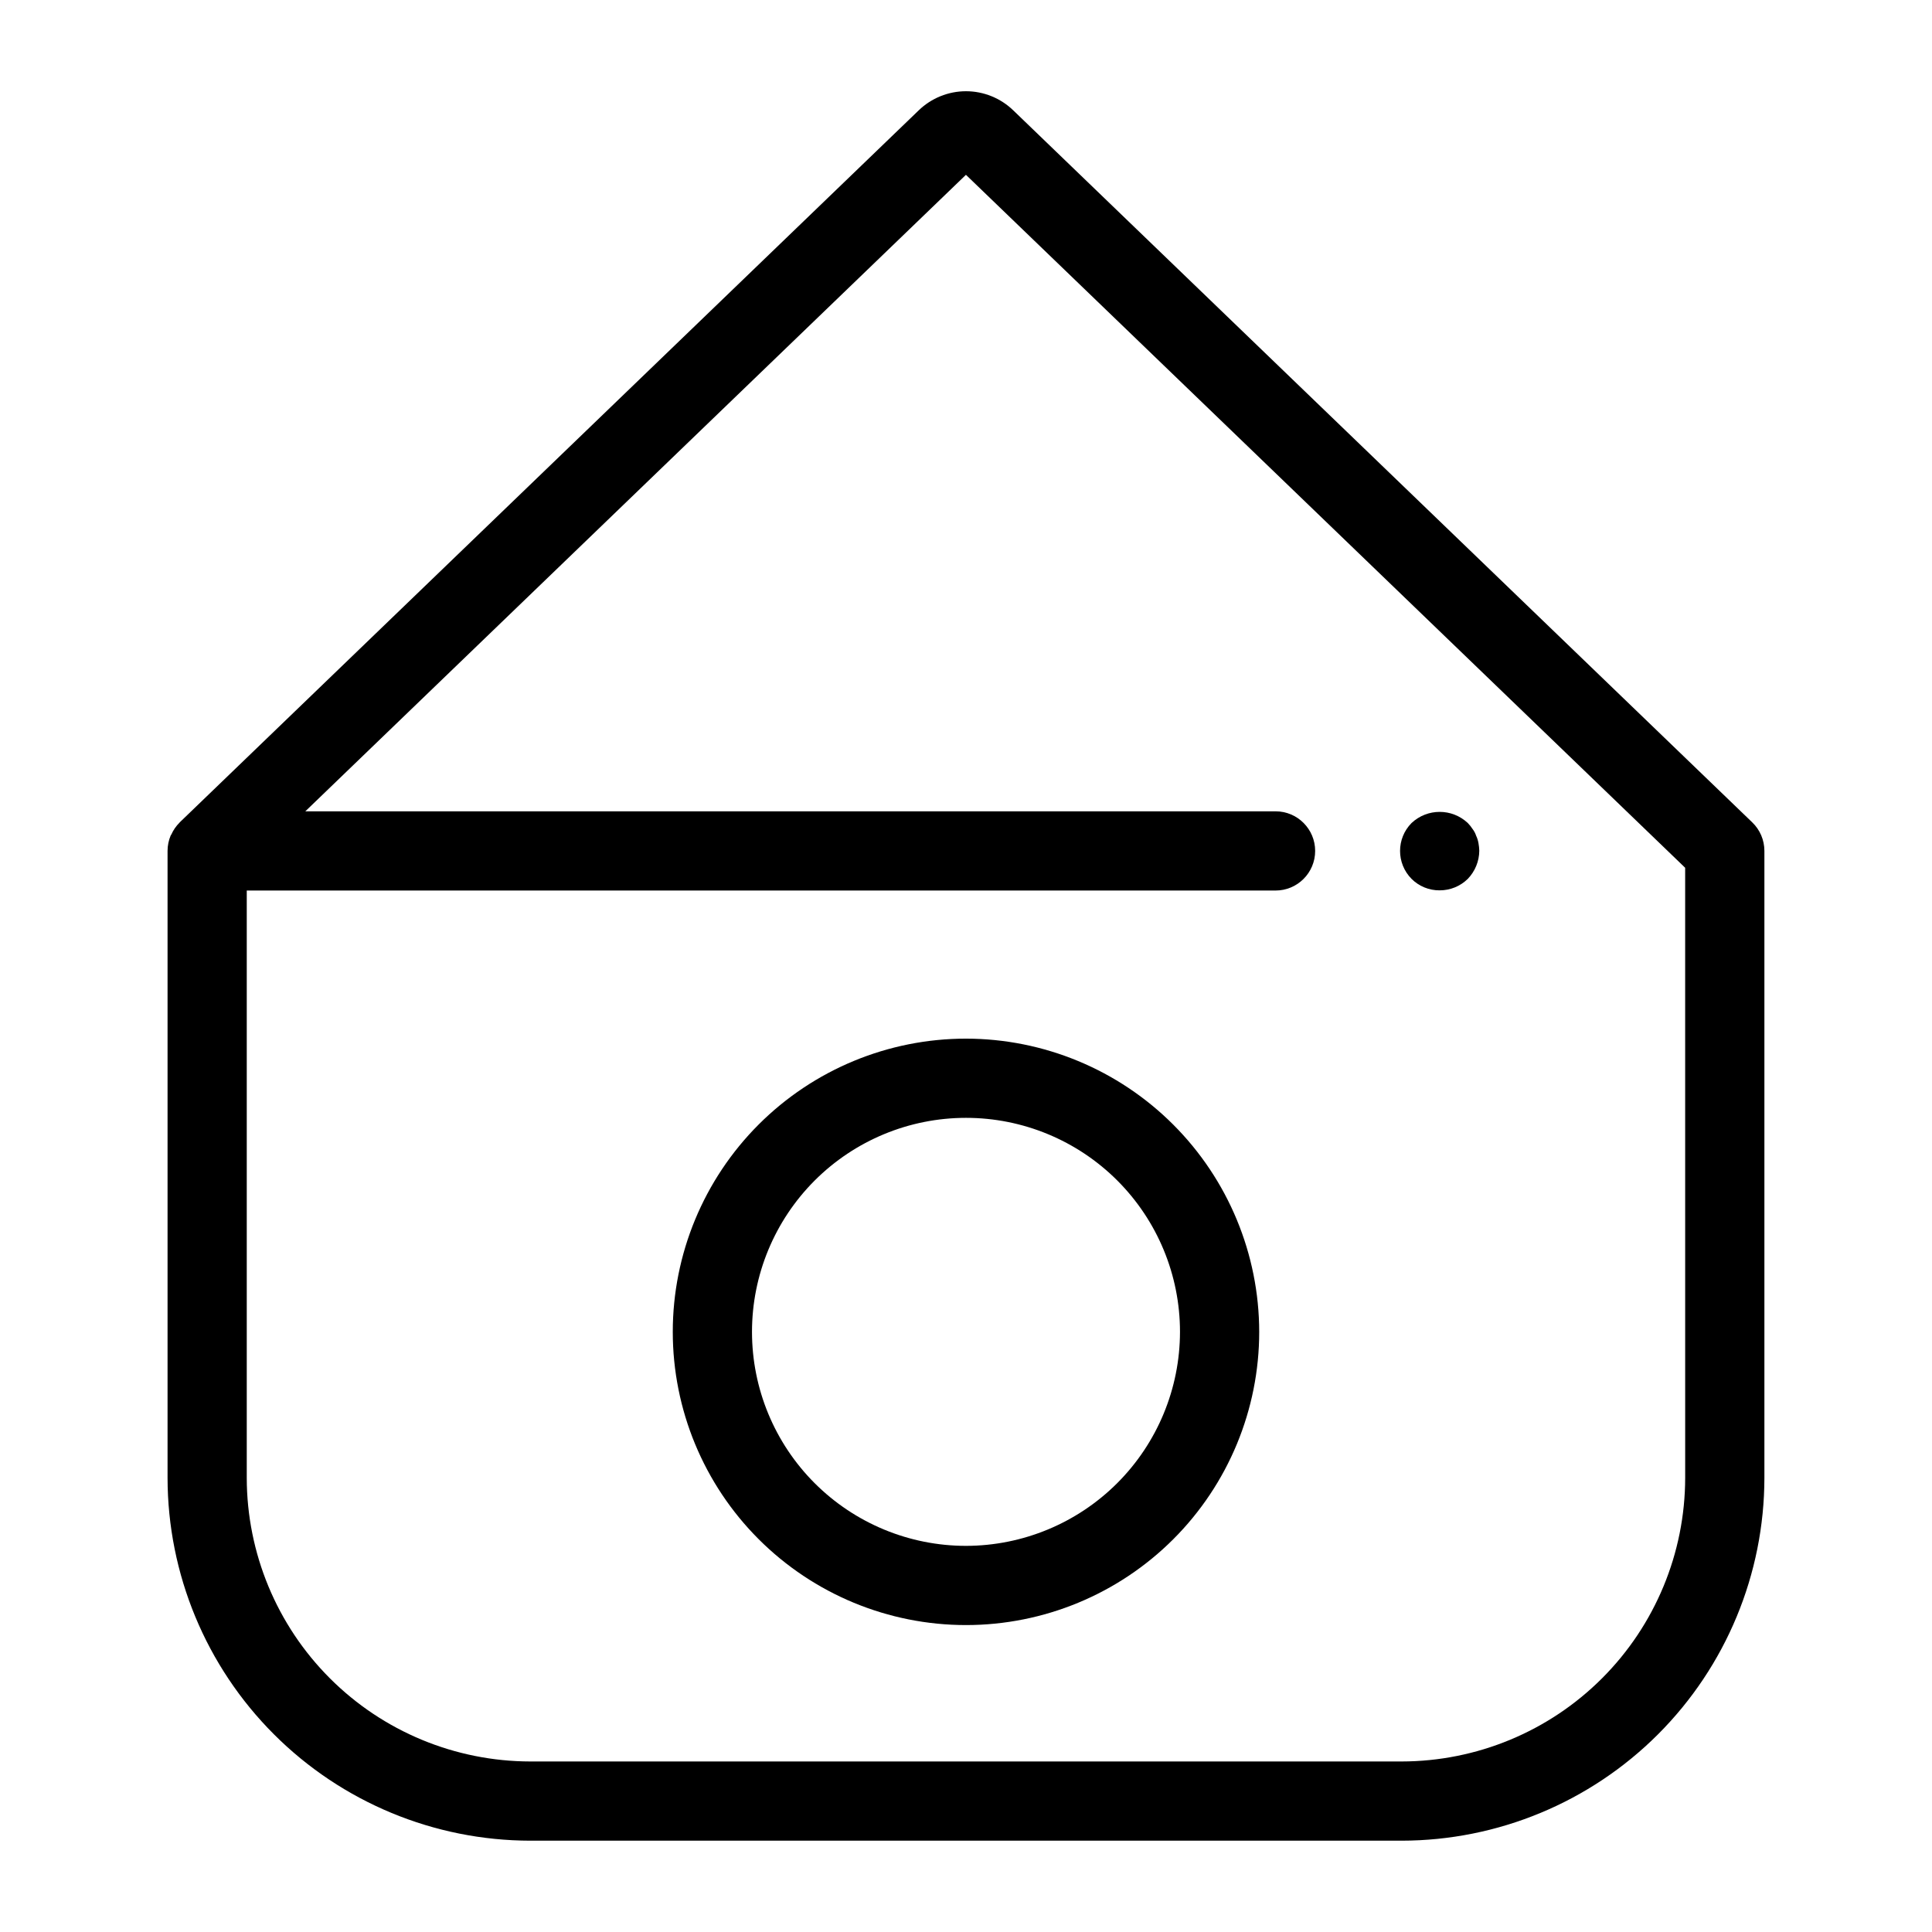
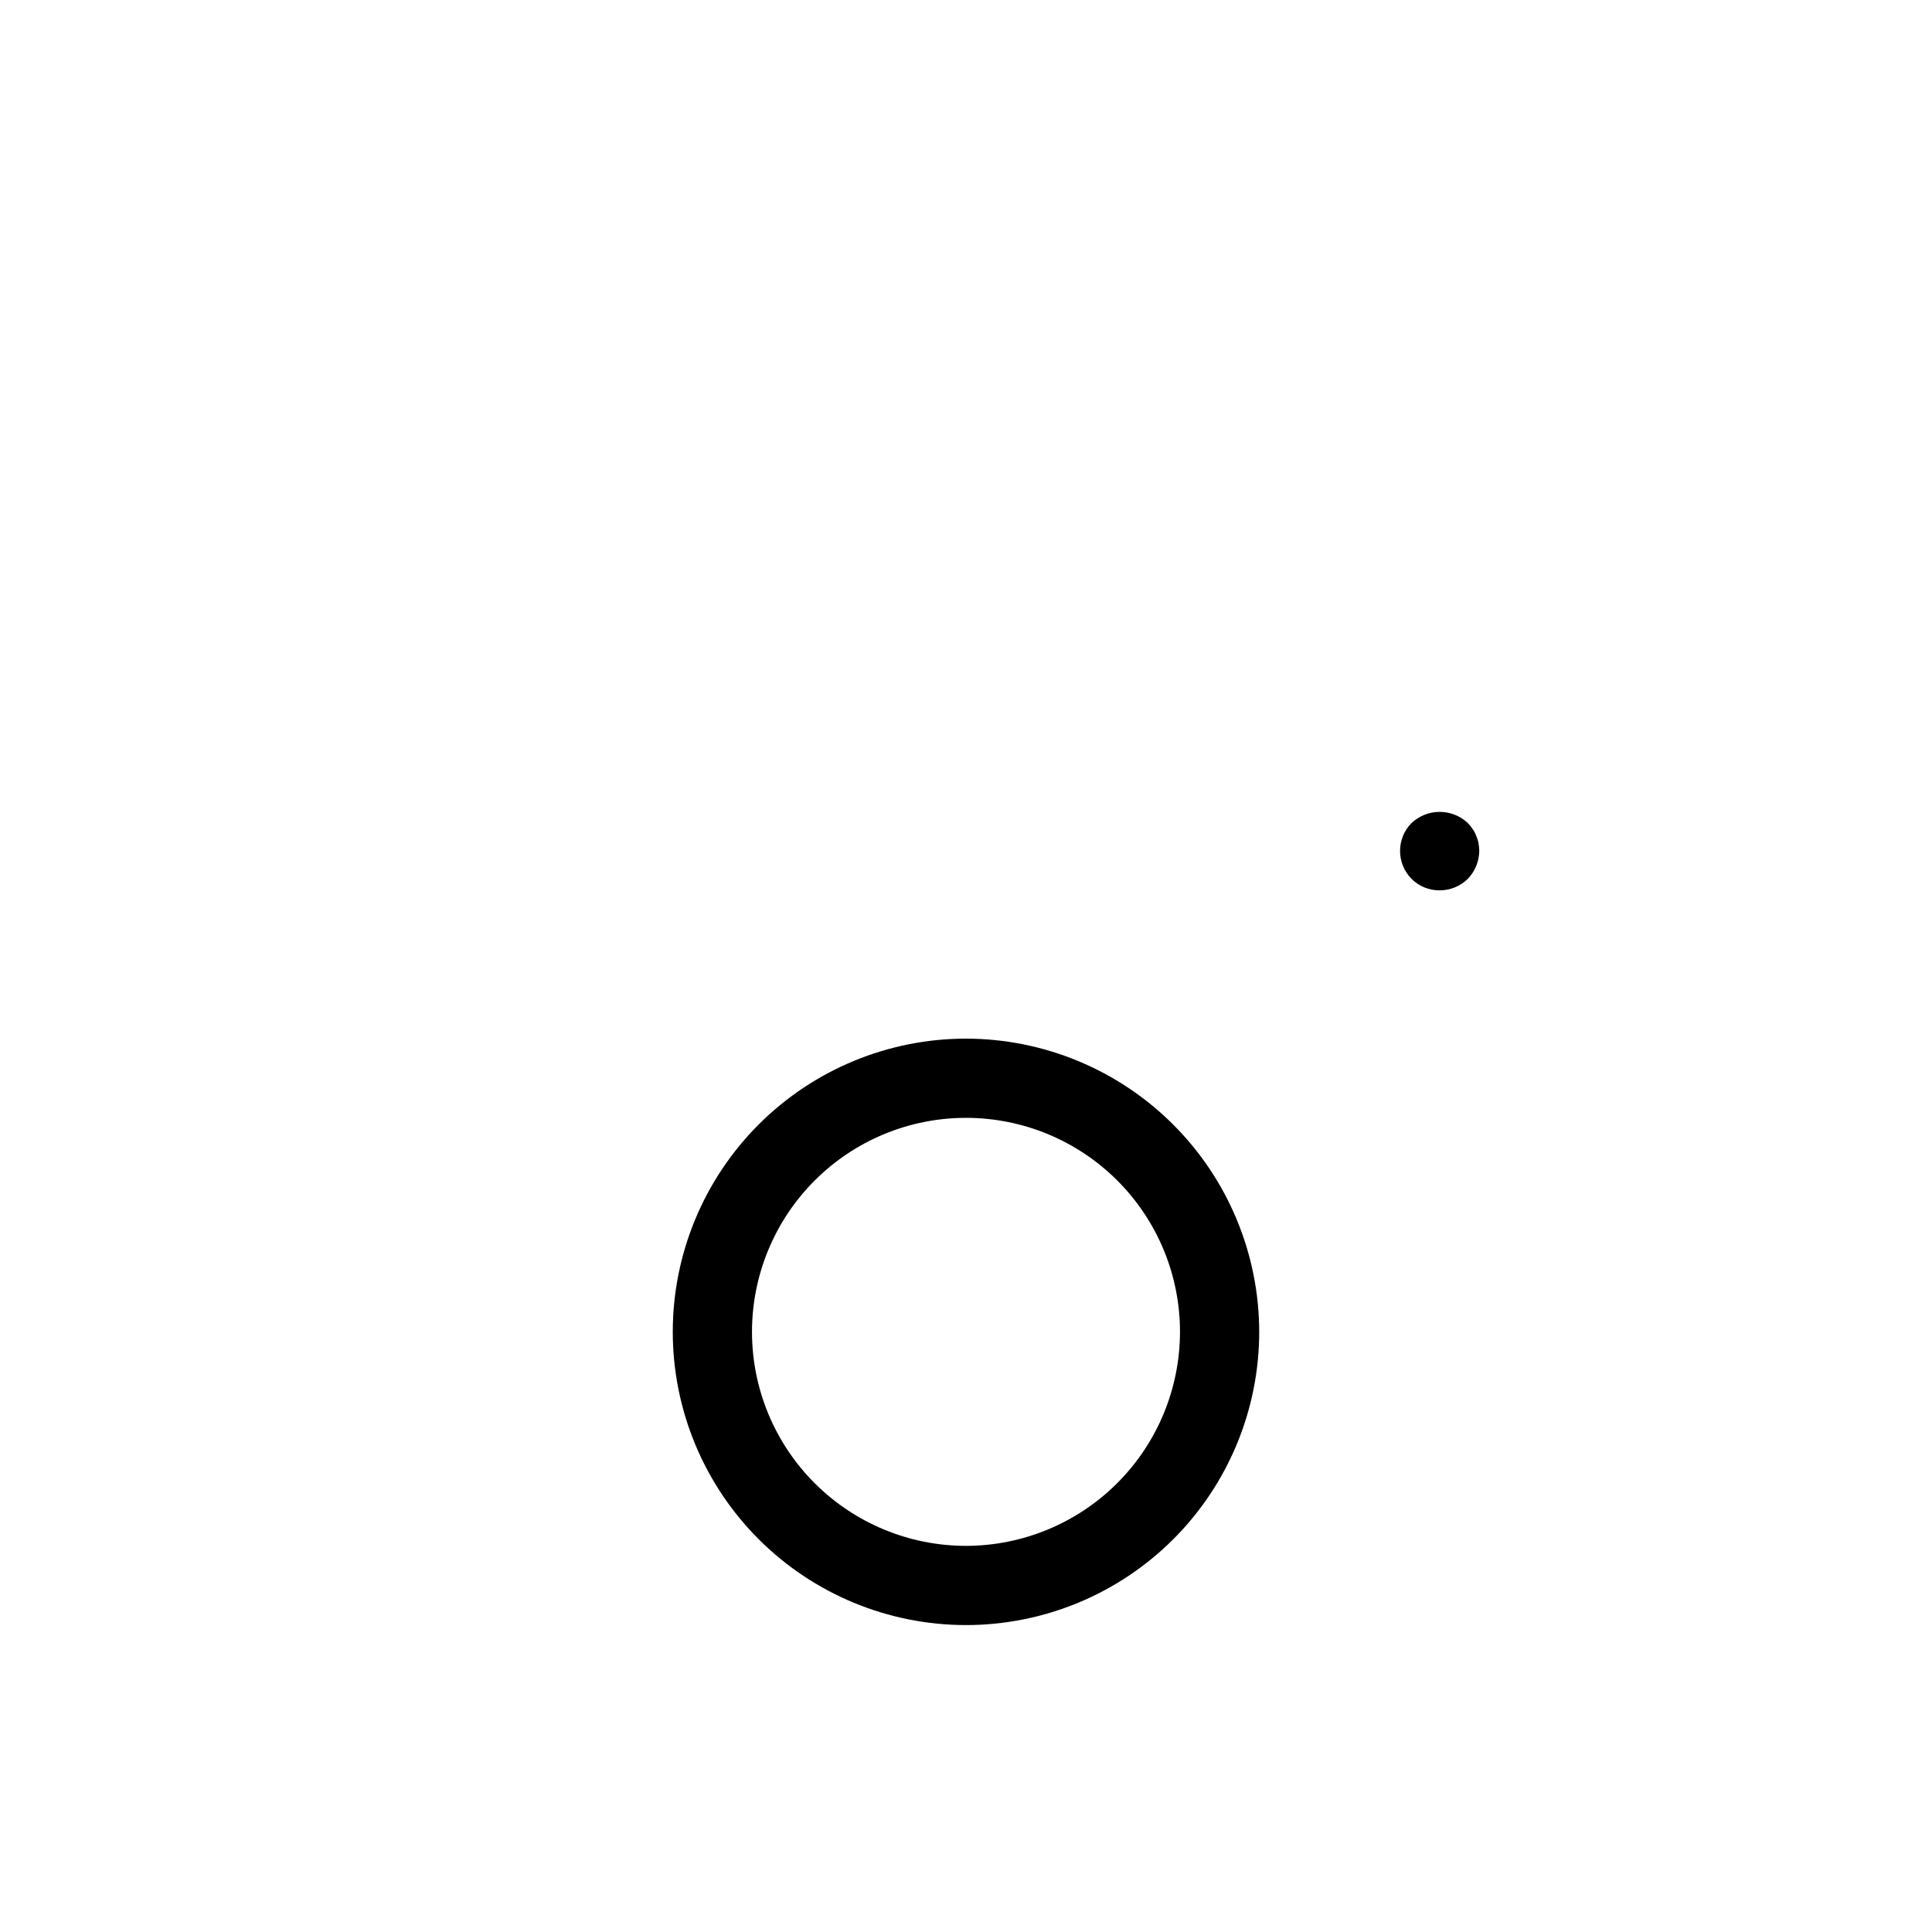
<svg xmlns="http://www.w3.org/2000/svg" fill="#000000" width="800px" height="800px" version="1.1" viewBox="144 144 512 512">
  <g>
-     <path d="m412.54 173.26c-3.363-3.258-7.859-5.082-12.543-5.082s-9.184 1.824-12.547 5.082l-195.83 188.68-0.055 0.082h-0.004c-0.902 0.902-1.637 1.965-2.156 3.137-0.039 0.09-0.125 0.152-0.164 0.242v-0.004c-0.551 1.297-0.836 2.691-0.836 4.102v166.16c0.031 25.492 10.168 49.93 28.191 67.953 18.023 18.023 42.461 28.16 67.949 28.188h230.9c25.488-0.027 49.926-10.164 67.949-28.188 18.023-18.023 28.164-42.461 28.191-67.953v-166.16c0-2.852-1.16-5.582-3.215-7.559zm178.05 362.4c-0.023 19.926-7.949 39.027-22.035 53.113-14.09 14.09-33.188 22.012-53.113 22.035h-230.9c-19.922-0.023-39.023-7.945-53.113-22.035-14.086-14.086-22.012-33.188-22.035-53.113v-155.66h272.64c5.797 0 10.496-4.699 10.496-10.496s-4.699-10.496-10.496-10.496h-257.12l175.07-168.68 190.6 183.64z" />
    <path d="m400 419.25c-20.609 0-40.375 8.184-54.949 22.758-14.57 14.574-22.758 34.336-22.758 54.945s8.188 40.375 22.758 54.945c14.574 14.574 34.34 22.762 54.949 22.762 20.605 0 40.371-8.188 54.945-22.762 14.57-14.57 22.758-34.336 22.758-54.945-0.023-20.602-8.219-40.352-22.785-54.918-14.566-14.57-34.316-22.762-54.918-22.785zm0 134.42c-15.043 0-29.469-5.977-40.105-16.613-10.633-10.633-16.609-25.059-16.609-40.102 0-15.039 5.977-29.465 16.609-40.102 10.637-10.637 25.062-16.613 40.105-16.613 15.039 0 29.465 5.977 40.102 16.613 10.637 10.637 16.609 25.062 16.609 40.102-0.016 15.035-5.996 29.453-16.629 40.086-10.633 10.629-25.047 16.609-40.082 16.629z" />
-     <path d="m525.53 379.95c2.789 0.008 5.465-1.086 7.453-3.043 1.93-2.004 3.019-4.672 3.043-7.453-0.02-0.668-0.09-1.336-0.211-1.992-0.113-0.691-0.328-1.363-0.629-1.996-0.211-0.645-0.531-1.246-0.945-1.781-0.367-0.566-0.789-1.098-1.262-1.578-4.188-3.934-10.711-3.934-14.902 0-4.059 4.098-4.059 10.699 0 14.801 1.973 1.973 4.66 3.07 7.453 3.043z" />
+     <path d="m525.53 379.95c2.789 0.008 5.465-1.086 7.453-3.043 1.93-2.004 3.019-4.672 3.043-7.453-0.02-0.668-0.09-1.336-0.211-1.992-0.113-0.691-0.328-1.363-0.629-1.996-0.211-0.645-0.531-1.246-0.945-1.781-0.367-0.566-0.789-1.098-1.262-1.578-4.188-3.934-10.711-3.934-14.902 0-4.059 4.098-4.059 10.699 0 14.801 1.973 1.973 4.66 3.07 7.453 3.043" />
  </g>
</svg>